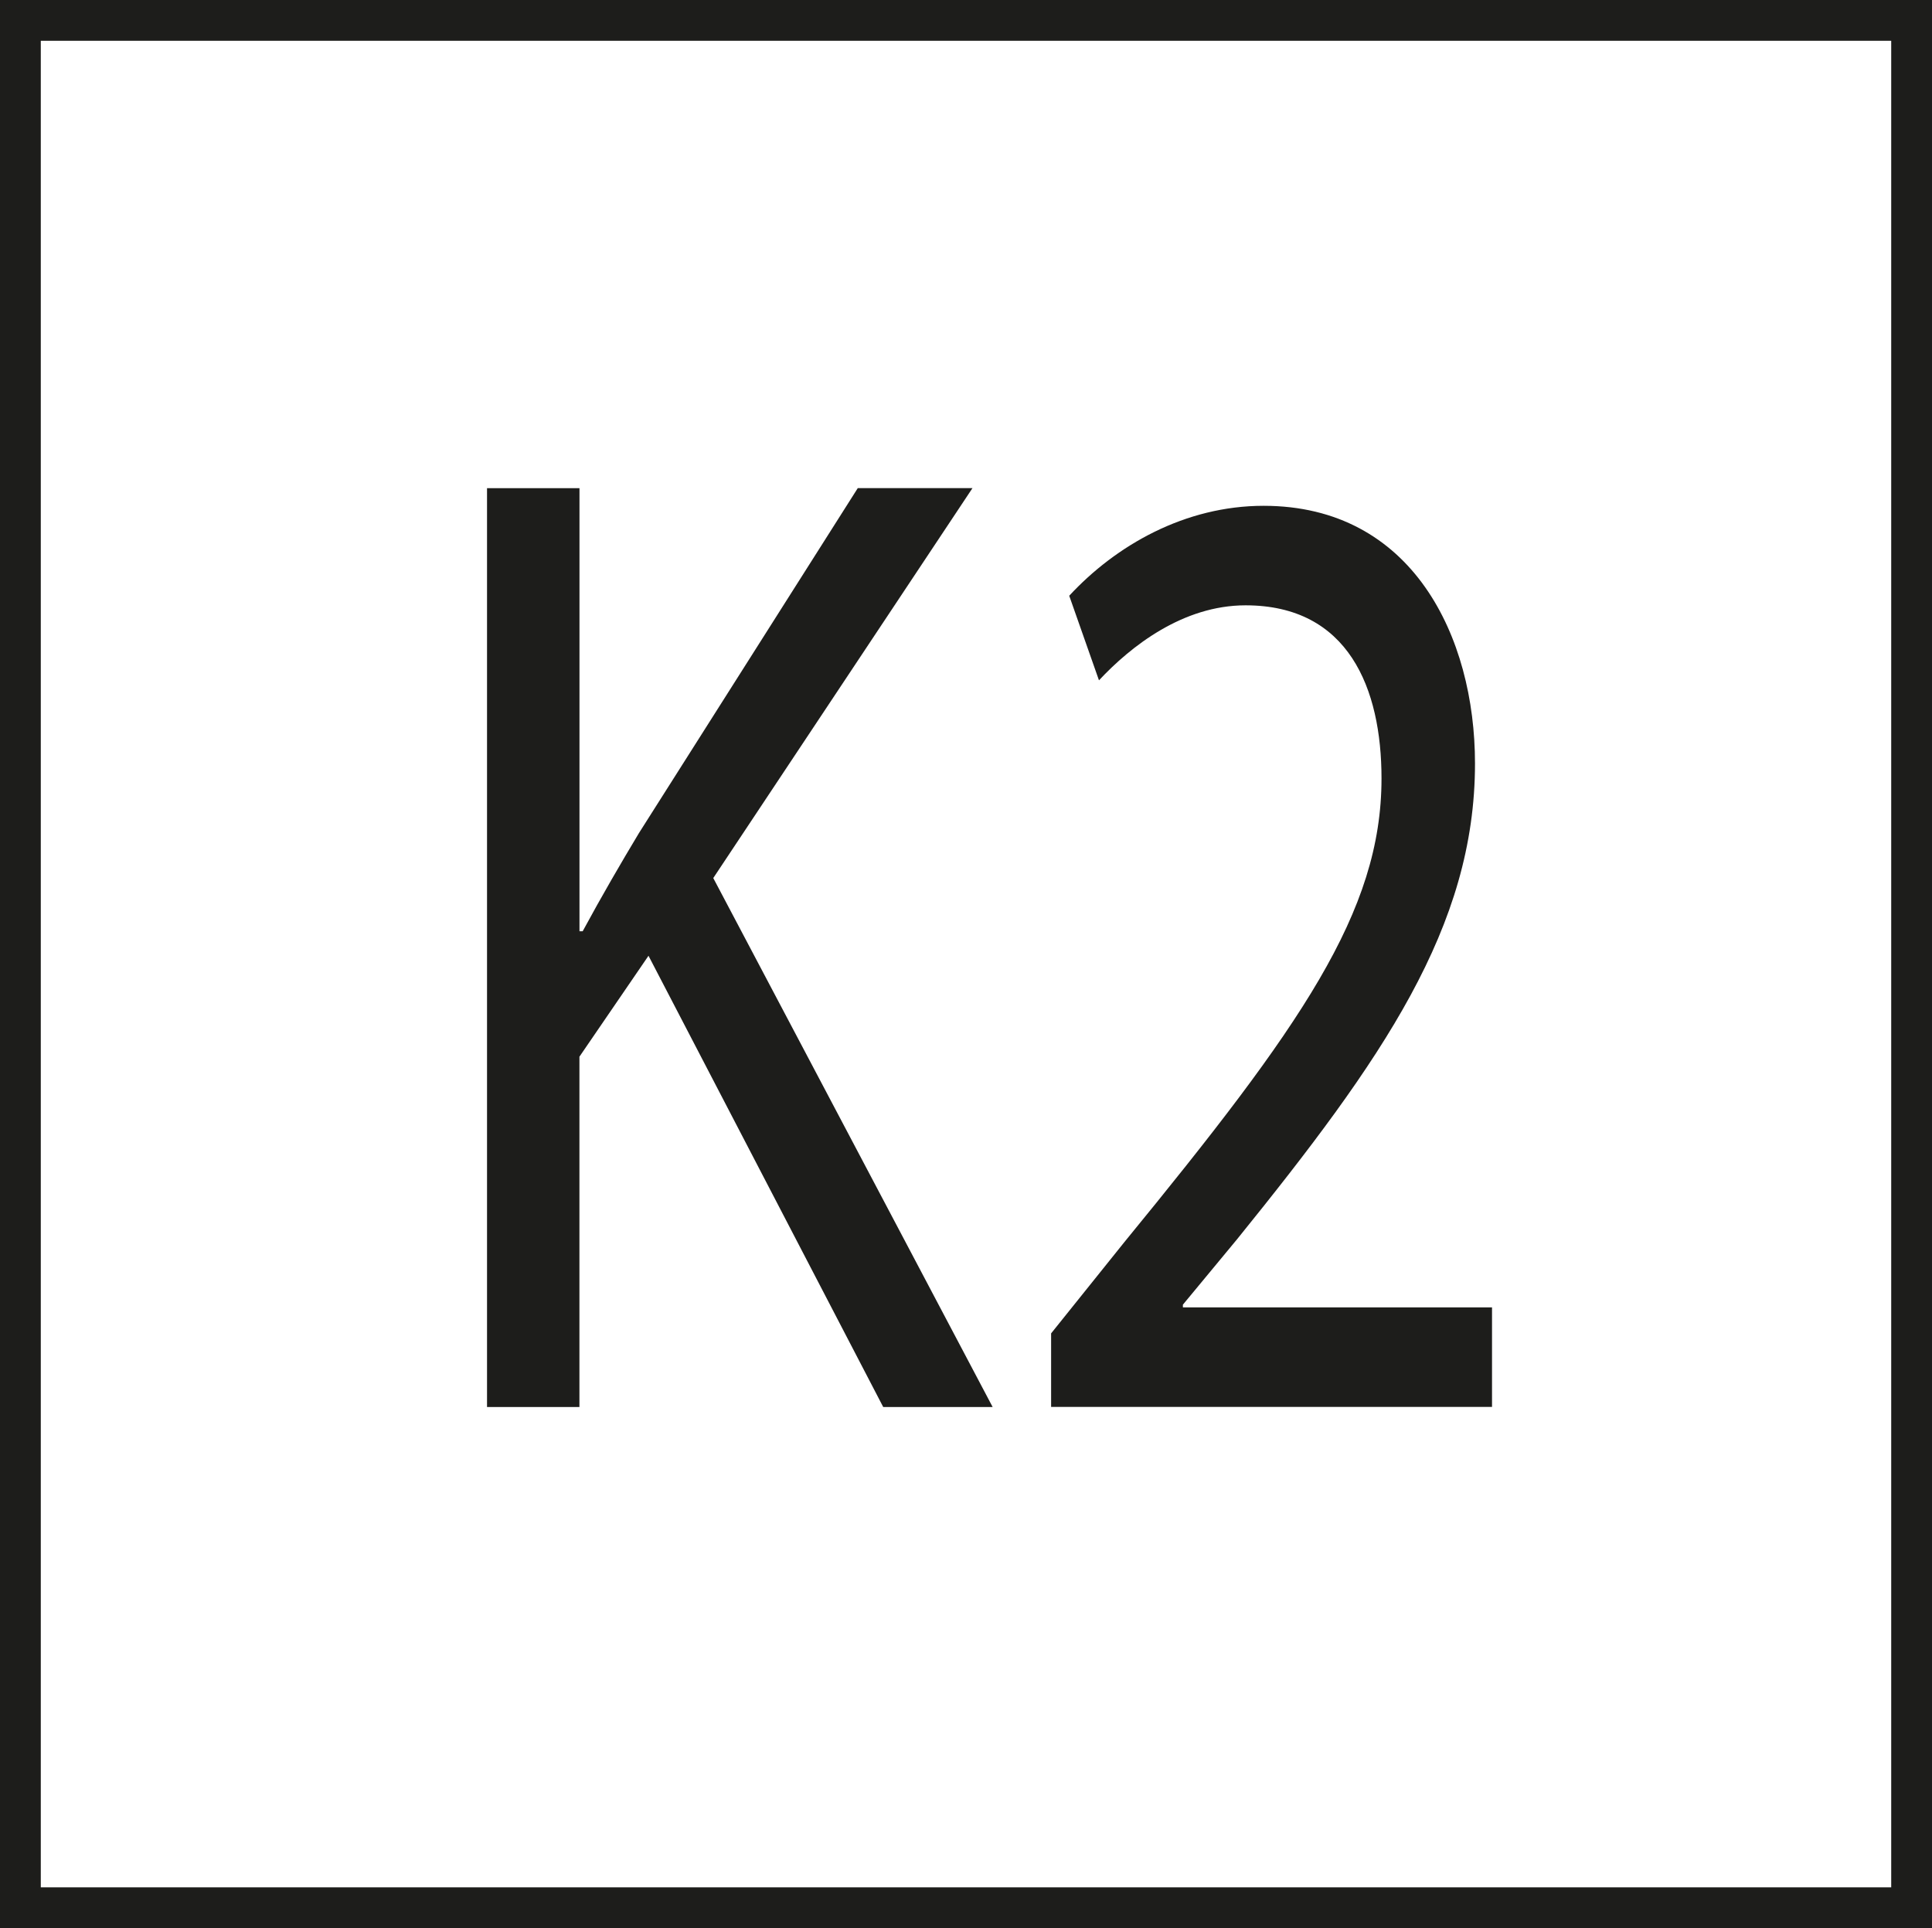
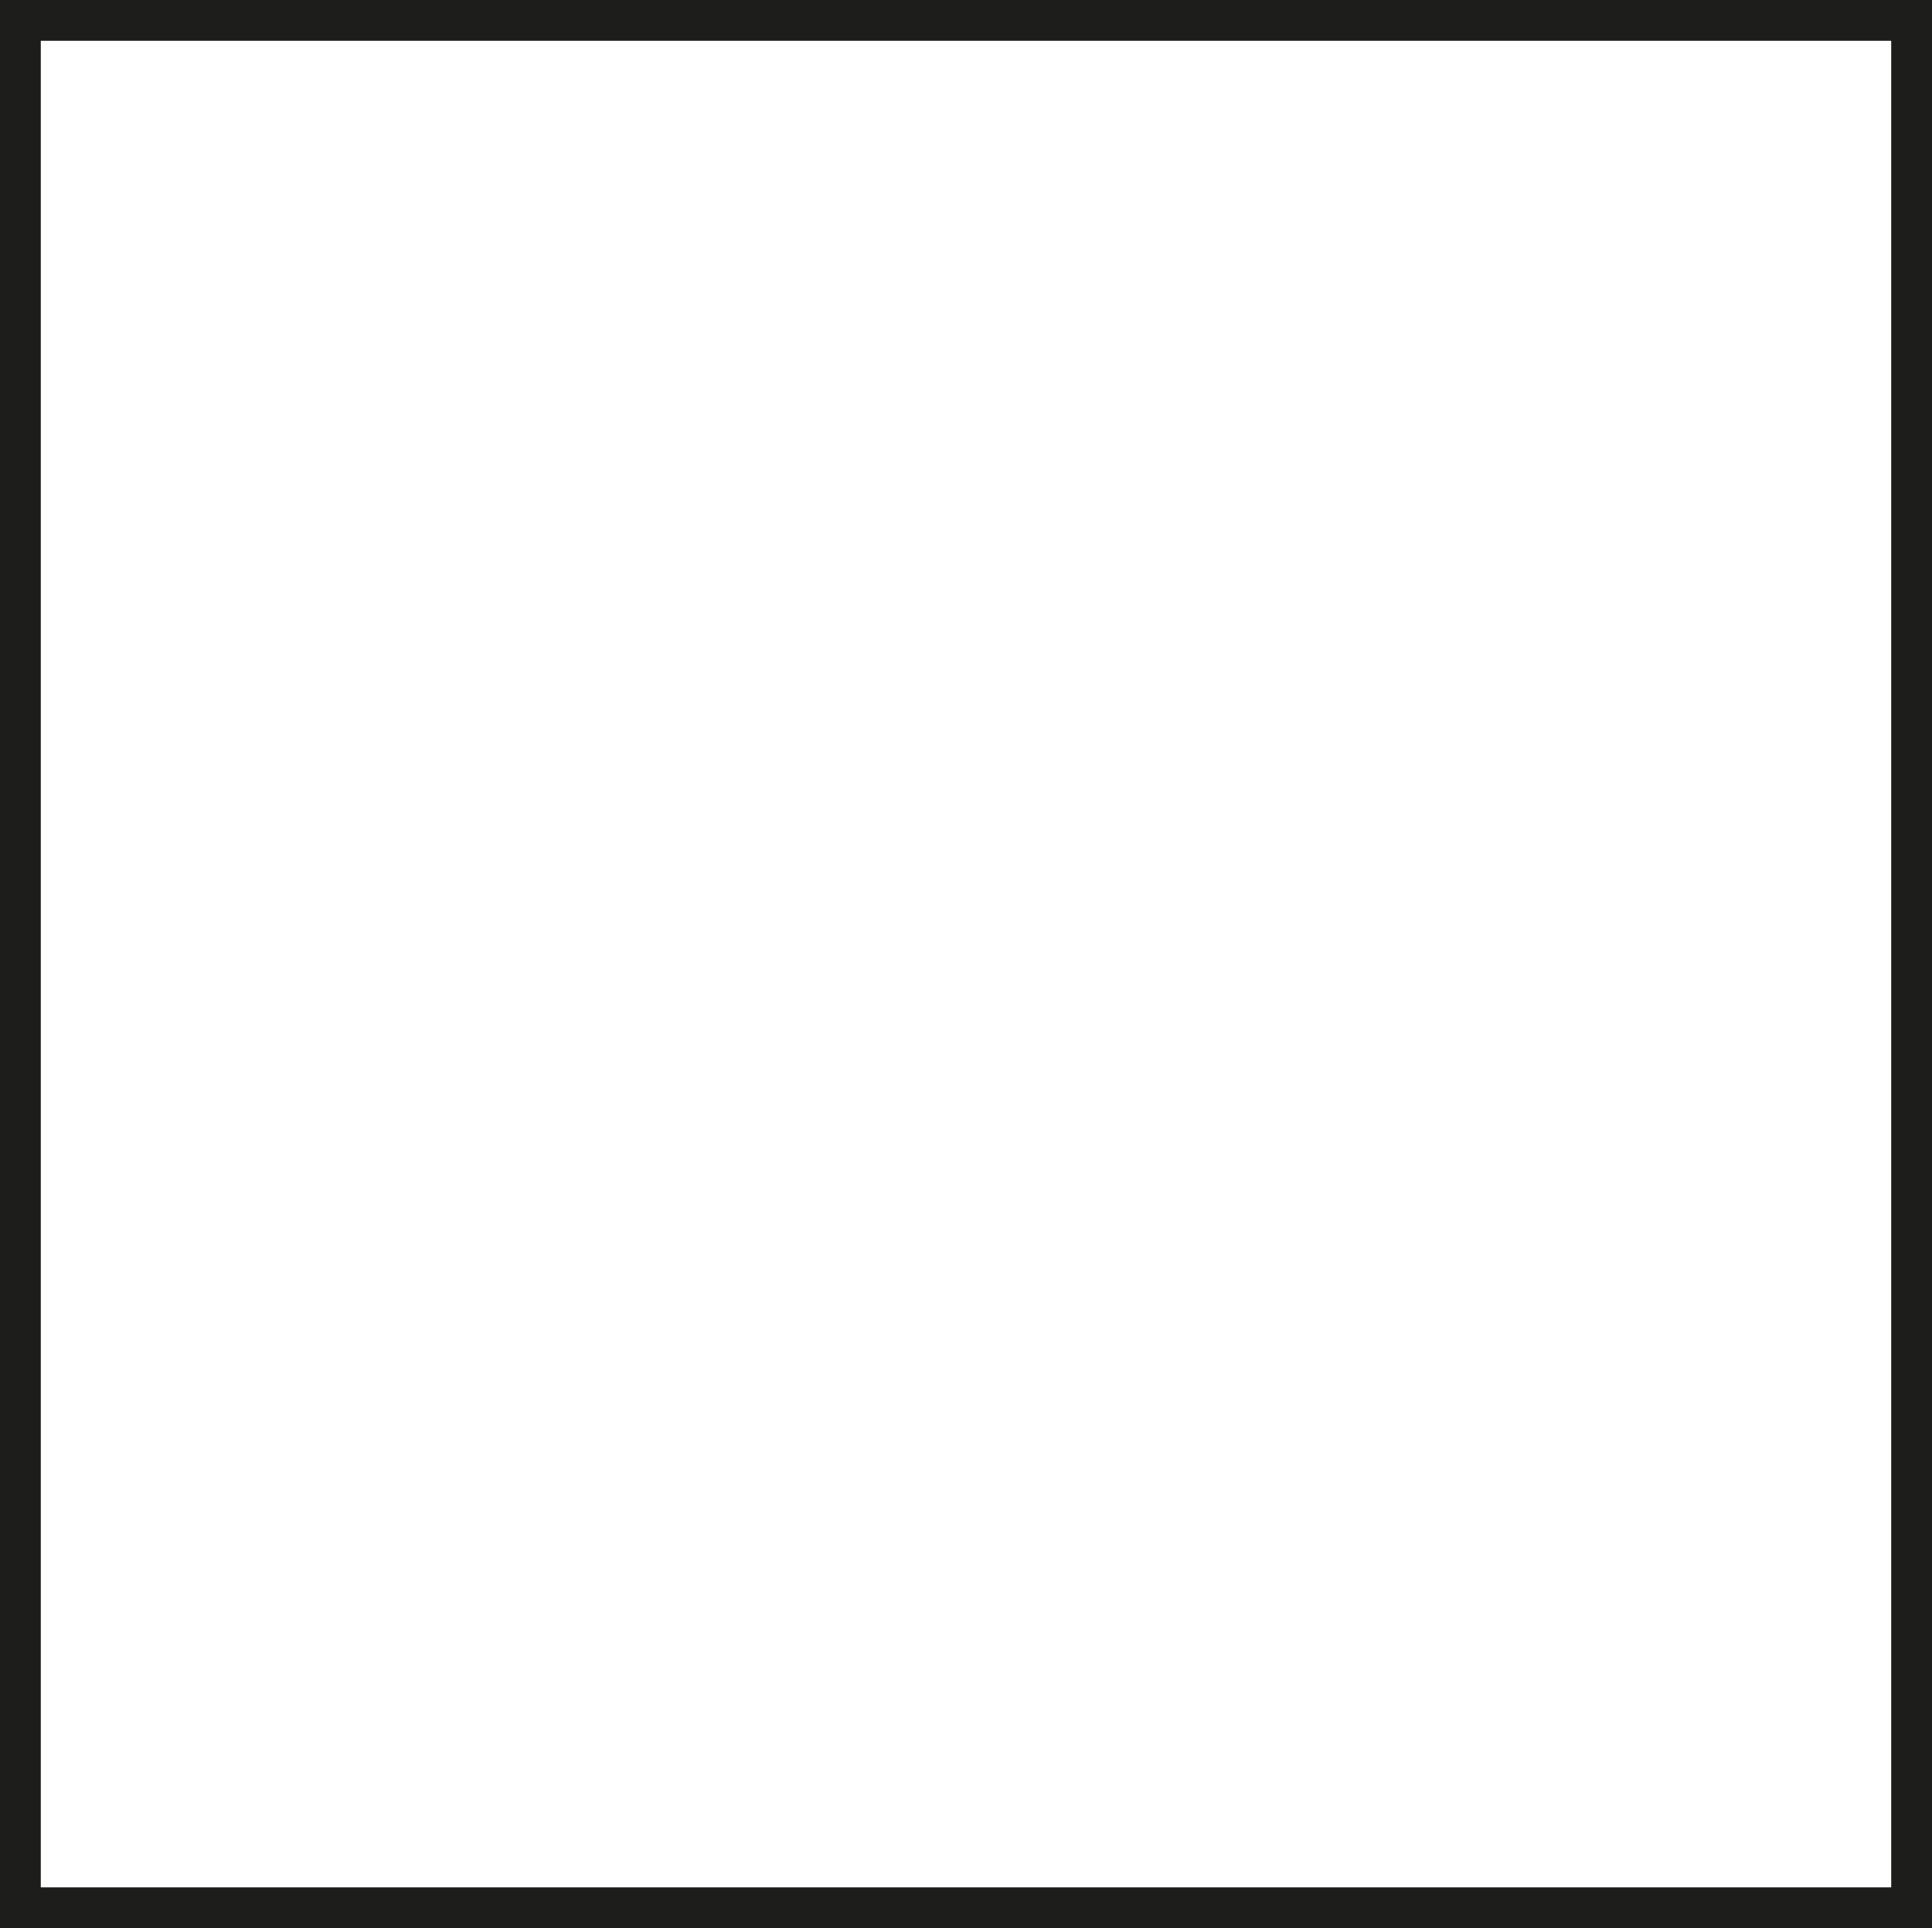
<svg xmlns="http://www.w3.org/2000/svg" version="1.1" viewBox="0 0 35.524 35.455">
  <g id="Pikto">
    <g>
-       <path d="M8.956,8.977h1.699v8.147h.059c.352-.651.703-1.253,1.035-1.806l4.023-6.342h2.109l-4.766,7.17,5.137,9.727h-2.012l-4.316-8.298-1.27,1.856v6.442h-1.699V8.977Z" fill="#1d1d1b" />
-       <path d="M19.327,25.873v-1.354l1.348-1.68c3.242-3.961,4.727-6.066,4.727-8.524,0-1.654-.605-3.184-2.5-3.184-1.152,0-2.109.752-2.695,1.379l-.547-1.555c.859-.928,2.129-1.654,3.574-1.654,2.734,0,3.887,2.406,3.887,4.738,0,3.008-1.699,5.439-4.375,8.749l-.996,1.203v.05h5.684v1.83h-8.105Z" fill="#1d1d1b" />
-     </g>
+       </g>
  </g>
  <g id="Rahmen">
    <path d="M34.774.75v33.955H.75V.75h34.024M35.524,0H0v35.455h35.524V0h0Z" fill="#1d1d1b" />
  </g>
</svg>